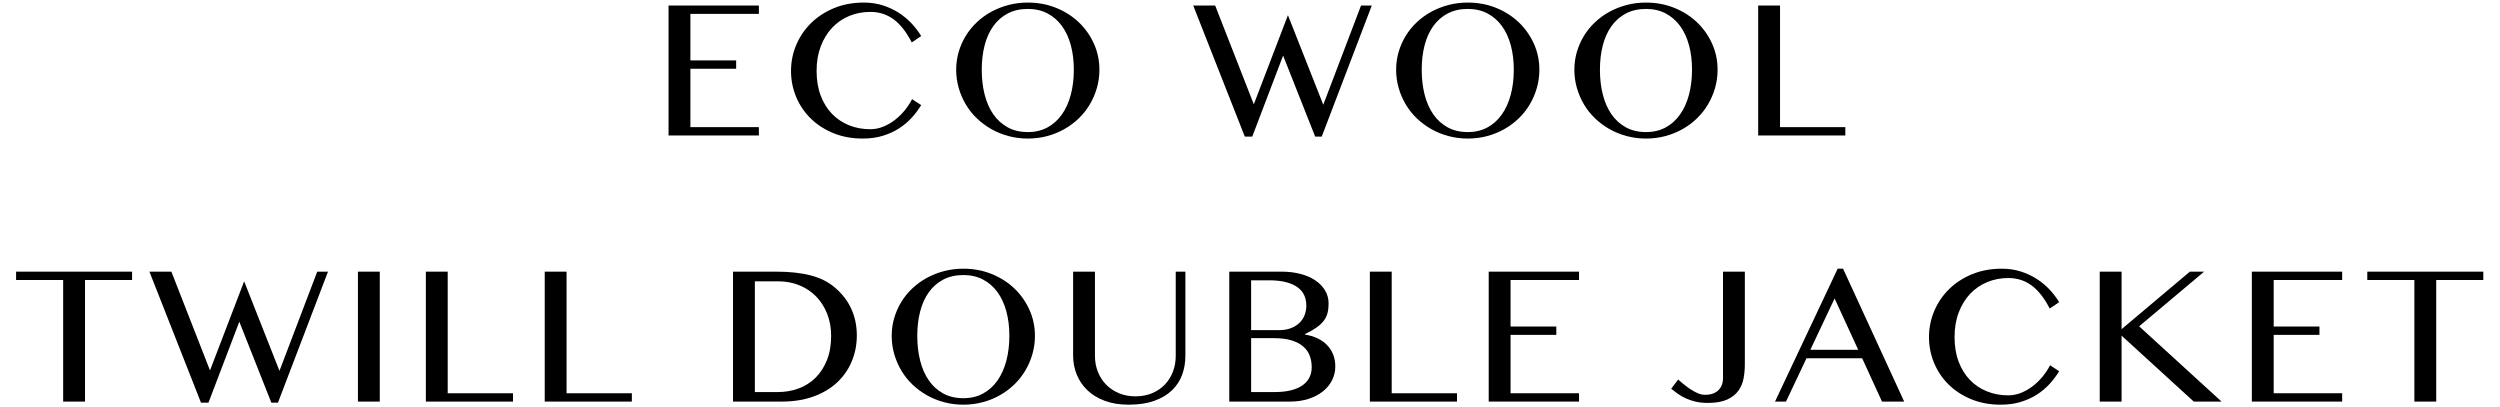
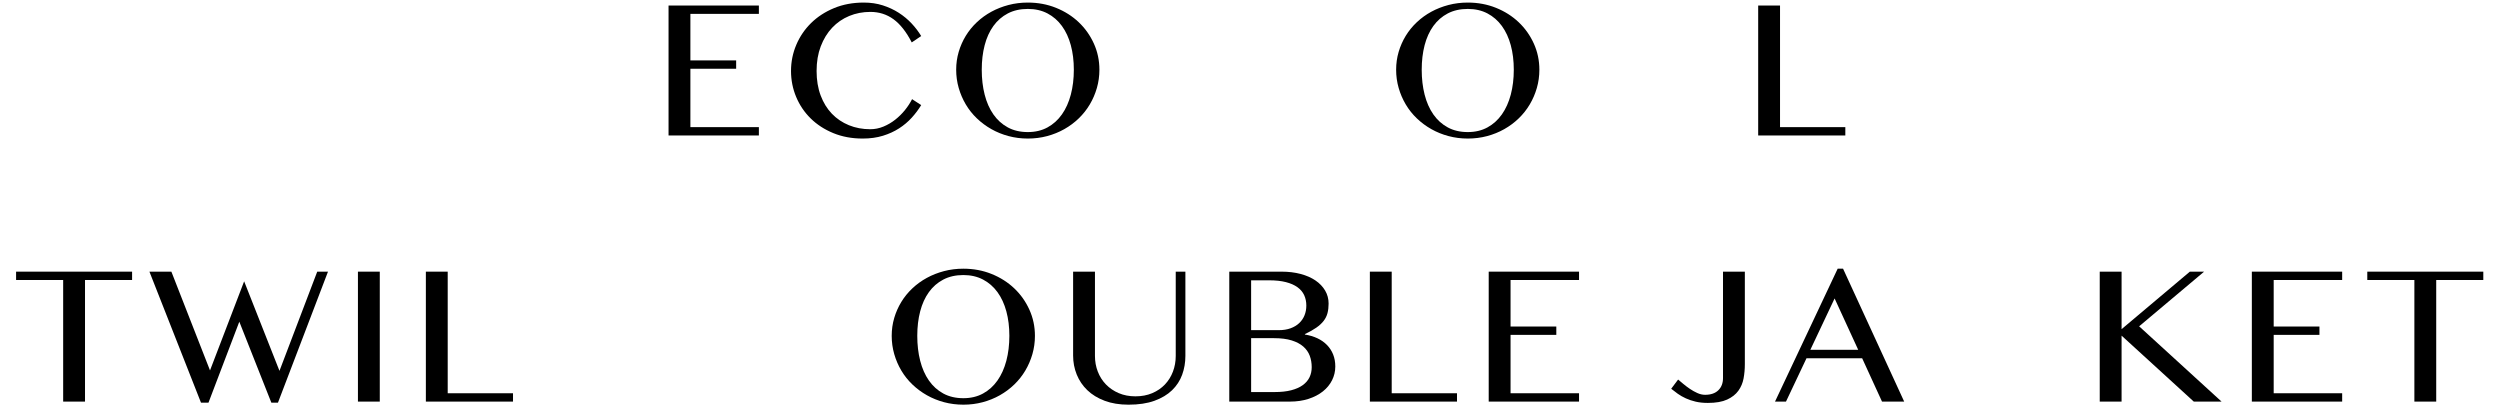
<svg xmlns="http://www.w3.org/2000/svg" id="_レイヤー_1" data-name="レイヤー_1" version="1.1" viewBox="0 0 884 144">
  <path d="M268.338,1.956v2.949h-24.216v16.455h16.182v2.949h-16.182v20.646h24.216v2.949h-31.94V1.956h31.94Z" />
  <path d="M288.747,25.085c0,3.234.477,6.125,1.435,8.674.958,2.549,2.283,4.702,3.977,6.462,1.694,1.76,3.699,3.111,6.016,4.055,2.314.945,4.831,1.417,7.548,1.417,1.604,0,3.156-.31,4.657-.931,1.5-.621,2.891-1.436,4.172-2.445,1.28-1.009,2.431-2.147,3.453-3.415,1.022-1.267,1.855-2.548,2.503-3.842l3.222,2.096c-.931,1.552-2.044,3.04-3.338,4.463-1.293,1.423-2.781,2.678-4.462,3.764-1.683,1.087-3.591,1.96-5.725,2.62-2.135.66-4.521.99-7.16.99-3.805,0-7.264-.64-10.382-1.921s-5.783-3.008-7.995-5.181c-2.213-2.173-3.928-4.709-5.143-7.606-1.216-2.897-1.823-5.963-1.823-9.198,0-3.234.621-6.313,1.863-9.236,1.242-2.923,2.989-5.491,5.238-7.703,2.252-2.212,4.956-3.971,8.112-5.278,3.156-1.306,6.662-1.96,10.516-1.96,2.432,0,4.678.33,6.734.99,2.058.66,3.934,1.533,5.628,2.62s3.207,2.342,4.54,3.764c1.333,1.423,2.465,2.911,3.396,4.463l-3.338,2.251c-1.914-3.726-4.062-6.455-6.442-8.189-2.381-1.733-5.111-2.6-8.189-2.6-2.665,0-5.155.479-7.47,1.436-2.315.957-4.327,2.342-6.035,4.152-1.708,1.811-3.052,4.004-4.036,6.578-.983,2.575-1.473,5.479-1.473,8.712Z" />
  <path d="M363.447,48.991c-2.38,0-4.657-.291-6.83-.873s-4.197-1.403-6.073-2.464c-1.876-1.061-3.584-2.329-5.123-3.803s-2.845-3.117-3.919-4.929c-1.073-1.811-1.908-3.751-2.503-5.821-.596-2.07-.893-4.217-.893-6.442,0-2.199.297-4.308.893-6.326.595-2.018,1.429-3.906,2.503-5.666,1.073-1.759,2.38-3.363,3.919-4.812,1.539-1.449,3.247-2.684,5.123-3.706,1.876-1.022,3.9-1.817,6.073-2.387,2.173-.569,4.451-.854,6.83-.854,3.57,0,6.895.621,9.974,1.863,3.078,1.242,5.749,2.937,8.014,5.084,2.264,2.148,4.049,4.664,5.356,7.548,1.306,2.885,1.959,5.97,1.959,9.256,0,2.225-.297,4.373-.892,6.442-.596,2.07-1.431,4.01-2.503,5.821-1.075,1.811-2.375,3.454-3.901,4.929s-3.228,2.743-5.102,3.803c-1.877,1.061-3.901,1.882-6.075,2.464s-4.449.873-6.83.873ZM363.447,46.702c2.613,0,4.929-.55,6.947-1.649,2.018-1.099,3.72-2.632,5.104-4.599,1.384-1.966,2.431-4.295,3.143-6.986.712-2.691,1.068-5.627,1.068-8.81,0-3.156-.356-6.048-1.068-8.674-.712-2.626-1.759-4.89-3.143-6.791s-3.086-3.383-5.104-4.444c-2.018-1.061-4.335-1.591-6.947-1.591-2.69,0-5.051.531-7.082,1.591-2.031,1.061-3.731,2.542-5.102,4.444-1.372,1.902-2.402,4.166-3.086,6.791-.687,2.626-1.03,5.517-1.03,8.674,0,3.182.343,6.119,1.03,8.81.684,2.691,1.713,5.019,3.086,6.986,1.371,1.966,3.071,3.499,5.102,4.599,2.031,1.1,4.392,1.649,7.082,1.649Z" />
-   <path d="M429.685,1.956l13.661,34.928,12.07-31.512,12.495,31.668,13.35-35.083h3.805l-17.697,46.337h-2.329l-11.332-28.641-10.906,28.641h-2.639L421.923,1.956h7.762Z" />
  <path d="M519.017,48.991c-2.381,0-4.657-.291-6.83-.873s-4.199-1.403-6.075-2.464c-1.876-1.061-3.584-2.329-5.123-3.803s-2.847-3.117-3.919-4.929c-1.075-1.811-1.91-3.751-2.504-5.821-.595-2.07-.892-4.217-.892-6.442,0-2.199.297-4.308.892-6.326s1.429-3.906,2.504-5.666c1.072-1.759,2.38-3.363,3.919-4.812,1.539-1.449,3.247-2.684,5.123-3.706,1.876-1.022,3.901-1.817,6.075-2.387,2.173-.569,4.449-.854,6.83-.854,3.57,0,6.895.621,9.973,1.863s5.749,2.937,8.014,5.084c2.264,2.148,4.049,4.664,5.356,7.548,1.306,2.885,1.961,5.97,1.961,9.256,0,2.225-.299,4.373-.893,6.442-.595,2.07-1.429,4.01-2.503,5.821-1.073,1.811-2.374,3.454-3.9,4.929-1.527,1.475-3.228,2.743-5.104,3.803-1.876,1.061-3.9,1.882-6.073,2.464s-4.452.873-6.83.873ZM519.017,46.702c2.613,0,4.928-.55,6.946-1.649,2.018-1.099,3.718-2.632,5.104-4.599,1.382-1.966,2.431-4.295,3.143-6.986.712-2.691,1.068-5.627,1.068-8.81,0-3.156-.356-6.048-1.068-8.674-.712-2.626-1.76-4.89-3.143-6.791-1.385-1.902-3.086-3.383-5.104-4.444-2.018-1.061-4.333-1.591-6.946-1.591-2.692,0-5.052.531-7.084,1.591-2.031,1.061-3.733,2.542-5.104,4.444s-2.399,4.166-3.084,6.791c-.685,2.626-1.028,5.517-1.028,8.674,0,3.182.343,6.119,1.028,8.81.685,2.691,1.713,5.019,3.084,6.986,1.371,1.966,3.072,3.499,5.104,4.599,2.031,1.1,4.392,1.649,7.084,1.649Z" />
-   <path d="M582.036,48.991c-2.38,0-4.657-.291-6.83-.873s-4.197-1.403-6.073-2.464c-1.876-1.061-3.584-2.329-5.123-3.803s-2.845-3.117-3.919-4.929c-1.073-1.811-1.908-3.751-2.503-5.821-.596-2.07-.893-4.217-.893-6.442,0-2.199.297-4.308.893-6.326.595-2.018,1.429-3.906,2.503-5.666,1.073-1.759,2.38-3.363,3.919-4.812,1.539-1.449,3.247-2.684,5.123-3.706,1.876-1.022,3.9-1.817,6.073-2.387,2.173-.569,4.451-.854,6.83-.854,3.57,0,6.895.621,9.974,1.863,3.078,1.242,5.749,2.937,8.014,5.084,2.264,2.148,4.049,4.664,5.356,7.548,1.306,2.885,1.959,5.97,1.959,9.256,0,2.225-.297,4.373-.892,6.442-.596,2.07-1.431,4.01-2.503,5.821-1.075,1.811-2.375,3.454-3.901,4.929s-3.228,2.743-5.102,3.803c-1.877,1.061-3.901,1.882-6.075,2.464s-4.449.873-6.83.873ZM582.036,46.702c2.613,0,4.929-.55,6.947-1.649,2.018-1.099,3.72-2.632,5.104-4.599,1.384-1.966,2.431-4.295,3.143-6.986.712-2.691,1.068-5.627,1.068-8.81,0-3.156-.356-6.048-1.068-8.674-.712-2.626-1.759-4.89-3.143-6.791s-3.086-3.383-5.104-4.444c-2.018-1.061-4.335-1.591-6.947-1.591-2.69,0-5.051.531-7.082,1.591-2.031,1.061-3.731,2.542-5.102,4.444-1.372,1.902-2.402,4.166-3.086,6.791-.687,2.626-1.03,5.517-1.03,8.674,0,3.182.343,6.119,1.03,8.81.684,2.691,1.713,5.019,3.086,6.986,1.371,1.966,3.071,3.499,5.102,4.599,2.031,1.1,4.392,1.649,7.082,1.649Z" />
  <path d="M621.694,1.956h7.724v43h23.09v2.949h-30.814V1.956Z" />
  <path d="M46.709,96.056v2.949h-16.648v43h-7.724v-43H5.689v-2.949h41.02Z" />
  <path d="M60.598,96.056l13.661,34.928,12.07-31.512,12.495,31.668,13.35-35.083h3.805l-17.697,46.337h-2.329l-11.332-28.641-10.906,28.641h-2.639l-18.24-46.337h7.762Z" />
  <path d="M126.566,96.056h7.724v45.949h-7.724v-45.949Z" />
  <path d="M150.585,96.056h7.722v43h23.092v2.949h-30.814v-45.949Z" />
-   <path d="M192.611,96.056h7.722v43h23.09v2.949h-30.812v-45.949Z" />
-   <path d="M259.196,96.056h15.252c4.733,0,8.796.44,12.184,1.319,3.389.88,6.223,2.29,8.5,4.23,2.613,2.199,4.572,4.728,5.878,7.587,1.306,2.859,1.961,5.996,1.961,9.411,0,3.234-.589,6.274-1.765,9.12-1.179,2.846-2.892,5.33-5.143,7.451-2.251,2.122-5.032,3.79-8.345,5.006-3.311,1.216-7.101,1.824-11.37,1.824h-17.153v-45.949ZM266.918,138.629h8.151c2.613,0,5.064-.427,7.355-1.281,2.287-.854,4.281-2.121,5.975-3.803,1.694-1.682,3.034-3.758,4.017-6.229.983-2.471,1.475-5.323,1.475-8.557,0-2.82-.466-5.414-1.397-7.781s-2.226-4.405-3.881-6.112c-1.656-1.708-3.635-3.033-5.937-3.978-2.304-.944-4.812-1.417-7.53-1.417h-8.227v39.158Z" />
  <path d="M340.649,143.092c-2.38,0-4.657-.291-6.83-.873s-4.199-1.403-6.073-2.464c-1.877-1.061-3.585-2.329-5.123-3.803-1.541-1.475-2.847-3.117-3.919-4.929-1.075-1.811-1.91-3.751-2.504-5.821-.595-2.07-.893-4.217-.893-6.442,0-2.199.299-4.308.893-6.326s1.429-3.906,2.504-5.666c1.072-1.759,2.378-3.363,3.919-4.812,1.538-1.449,3.245-2.684,5.123-3.706,1.875-1.022,3.9-1.817,6.073-2.387,2.173-.569,4.451-.854,6.83-.854,3.57,0,6.895.621,9.974,1.863,3.078,1.242,5.749,2.937,8.014,5.084,2.264,2.148,4.048,4.664,5.354,7.548,1.306,2.885,1.961,5.97,1.961,9.256,0,2.225-.297,4.373-.892,6.442-.596,2.07-1.431,4.01-2.504,5.821-1.073,1.811-2.374,3.454-3.9,4.929-1.527,1.475-3.228,2.743-5.104,3.803-1.876,1.061-3.9,1.882-6.073,2.464s-4.451.873-6.83.873ZM340.649,140.802c2.613,0,4.928-.55,6.946-1.649,2.018-1.099,3.72-2.632,5.105-4.599,1.382-1.966,2.431-4.295,3.143-6.986.712-2.691,1.066-5.627,1.066-8.81,0-3.156-.354-6.048-1.066-8.674-.712-2.626-1.76-4.89-3.143-6.791-1.385-1.902-3.087-3.383-5.105-4.444-2.018-1.061-4.333-1.591-6.946-1.591-2.69,0-5.051.531-7.084,1.591-2.03,1.061-3.731,2.542-5.102,4.444s-2.4,4.166-3.084,6.791c-.687,2.626-1.03,5.517-1.03,8.674,0,3.182.343,6.119,1.03,8.81.684,2.691,1.713,5.019,3.084,6.986,1.371,1.966,3.072,3.499,5.102,4.599,2.033,1.1,4.393,1.649,7.084,1.649Z" />
  <path d="M379.453,96.056h7.724v29.805c0,1.966.335,3.816,1.008,5.55.674,1.734,1.637,3.247,2.891,4.541,1.257,1.294,2.762,2.316,4.522,3.066,1.759.751,3.726,1.125,5.899,1.125,2.2,0,4.178-.375,5.937-1.125,1.76-.75,3.254-1.772,4.484-3.066,1.227-1.293,2.173-2.807,2.832-4.541.659-1.733.99-3.583.99-5.55v-29.805h3.415v29.805c0,2.354-.384,4.573-1.145,6.656-.764,2.083-1.954,3.907-3.57,5.472-1.617,1.566-3.693,2.807-6.23,3.726-2.535.918-5.588,1.378-9.159,1.378-3.181,0-5.996-.459-8.441-1.378-2.443-.918-4.487-2.167-6.13-3.745-1.643-1.578-2.891-3.421-3.746-5.53-.852-2.108-1.28-4.353-1.28-6.733v-29.65Z" />
  <path d="M434.673,96.056h18.512c2.432,0,4.67.272,6.715.815,2.043.543,3.796,1.313,5.257,2.309,1.462.996,2.601,2.186,3.415,3.57.816,1.384,1.223,2.917,1.223,4.599,0,1.242-.13,2.361-.388,3.357-.259.996-.712,1.915-1.359,2.755-.647.841-1.507,1.637-2.58,2.387-1.073.751-2.425,1.514-4.055,2.29v.155c1.63.259,3.105.699,4.424,1.319s2.452,1.417,3.396,2.387,1.668,2.089,2.173,3.357c.504,1.268.757,2.678.757,4.23,0,1.734-.384,3.357-1.145,4.87-.764,1.514-1.844,2.827-3.241,3.939-1.397,1.113-3.086,1.992-5.064,2.639-1.98.647-4.185.97-6.618.97h-21.422v-45.949ZM442.396,116.741h9.818c1.552,0,2.93-.22,4.134-.66,1.202-.44,2.219-1.048,3.046-1.824s1.456-1.694,1.882-2.755c.428-1.061.641-2.212.641-3.454,0-1.345-.253-2.568-.757-3.667-.505-1.099-1.295-2.037-2.368-2.814s-2.438-1.378-4.095-1.805c-1.655-.427-3.635-.64-5.937-.64h-6.365v17.619ZM442.396,138.629h8.345c2.249,0,4.197-.213,5.84-.64s3.001-1.028,4.074-1.805,1.869-1.701,2.387-2.775c.517-1.073.776-2.27.776-3.59,0-1.449-.233-2.794-.699-4.036s-1.223-2.322-2.27-3.24c-1.049-.918-2.421-1.643-4.114-2.173-1.696-.53-3.772-.796-6.23-.796h-8.11v19.055Z" />
  <path d="M484.382,96.056h7.722v43h23.09v2.949h-30.812v-45.949Z" />
  <path d="M558.347,96.056v2.949h-24.216v16.455h16.182v2.949h-16.182v20.646h24.216v2.949h-31.94v-45.949h31.94Z" />
  <path d="M616.975,128.85c0,1.682-.149,3.331-.445,4.948-.299,1.617-.912,3.072-1.844,4.366-.931,1.294-2.257,2.335-3.977,3.124s-3.991,1.184-6.811,1.184c-1.605,0-3.04-.149-4.308-.446s-2.425-.685-3.472-1.164c-1.049-.479-1.993-1.015-2.834-1.611-.841-.595-1.623-1.19-2.348-1.785l2.444-3.26c.492.414,1.1.925,1.825,1.533.723.608,1.507,1.197,2.348,1.766.841.569,1.721,1.061,2.639,1.475.918.414,1.831.621,2.737.621,2.018,0,3.576-.537,4.676-1.611,1.1-1.073,1.649-2.503,1.649-4.288v-37.644h7.722v32.793Z" />
  <path d="M651.705,95.009l21.617,46.997h-7.841l-7.024-15.329h-19.677l-7.256,15.329h-3.881l22.159-46.997h1.902ZM640.14,123.688h16.92l-8.345-18.162-8.576,18.162Z" />
-   <path d="M691.13,119.186c0,3.234.477,6.125,1.435,8.674.958,2.549,2.285,4.702,3.977,6.462,1.696,1.76,3.699,3.111,6.016,4.055,2.317.945,4.833,1.417,7.548,1.417,1.605,0,3.157-.31,4.657-.931s2.891-1.436,4.174-2.445c1.28-1.009,2.431-2.147,3.453-3.415,1.022-1.267,1.857-2.548,2.501-3.842l3.222,2.096c-.931,1.552-2.044,3.04-3.336,4.463-1.295,1.423-2.782,2.678-4.464,3.764s-3.591,1.96-5.723,2.62c-2.135.66-4.522.99-7.161.99-3.805,0-7.264-.64-10.38-1.921-3.119-1.281-5.785-3.008-7.996-5.181s-3.926-4.709-5.142-7.606c-1.217-2.897-1.823-5.963-1.823-9.198,0-3.234.621-6.313,1.863-9.236,1.242-2.923,2.988-5.491,5.238-7.703s4.954-3.971,8.112-5.278c3.154-1.306,6.66-1.96,10.515-1.96,2.434,0,4.678.33,6.734.99,2.059.66,3.934,1.533,5.629,2.62,1.693,1.087,3.207,2.342,4.54,3.764,1.333,1.423,2.463,2.911,3.395,4.463l-3.336,2.251c-1.916-3.726-4.062-6.455-6.444-8.189-2.381-1.733-5.108-2.6-8.189-2.6-2.662,0-5.155.479-7.469,1.436-2.317.957-4.329,2.342-6.037,4.152-1.708,1.811-3.052,4.004-4.036,6.578-.981,2.575-1.473,5.479-1.473,8.712Z" />
  <path d="M742.468,96.056h7.724v20.336l24.139-20.336h5.045l-22.975,19.327,29.146,26.623h-9.819l-25.536-23.324v23.324h-7.724v-45.949Z" />
  <path d="M828.191,96.056v2.949h-24.216v16.455h16.182v2.949h-16.182v20.646h24.216v2.949h-31.94v-45.949h31.94Z" />
  <path d="M878.096,96.056v2.949h-16.65v43h-7.722v-43h-16.65v-2.949h41.021Z" />
</svg>